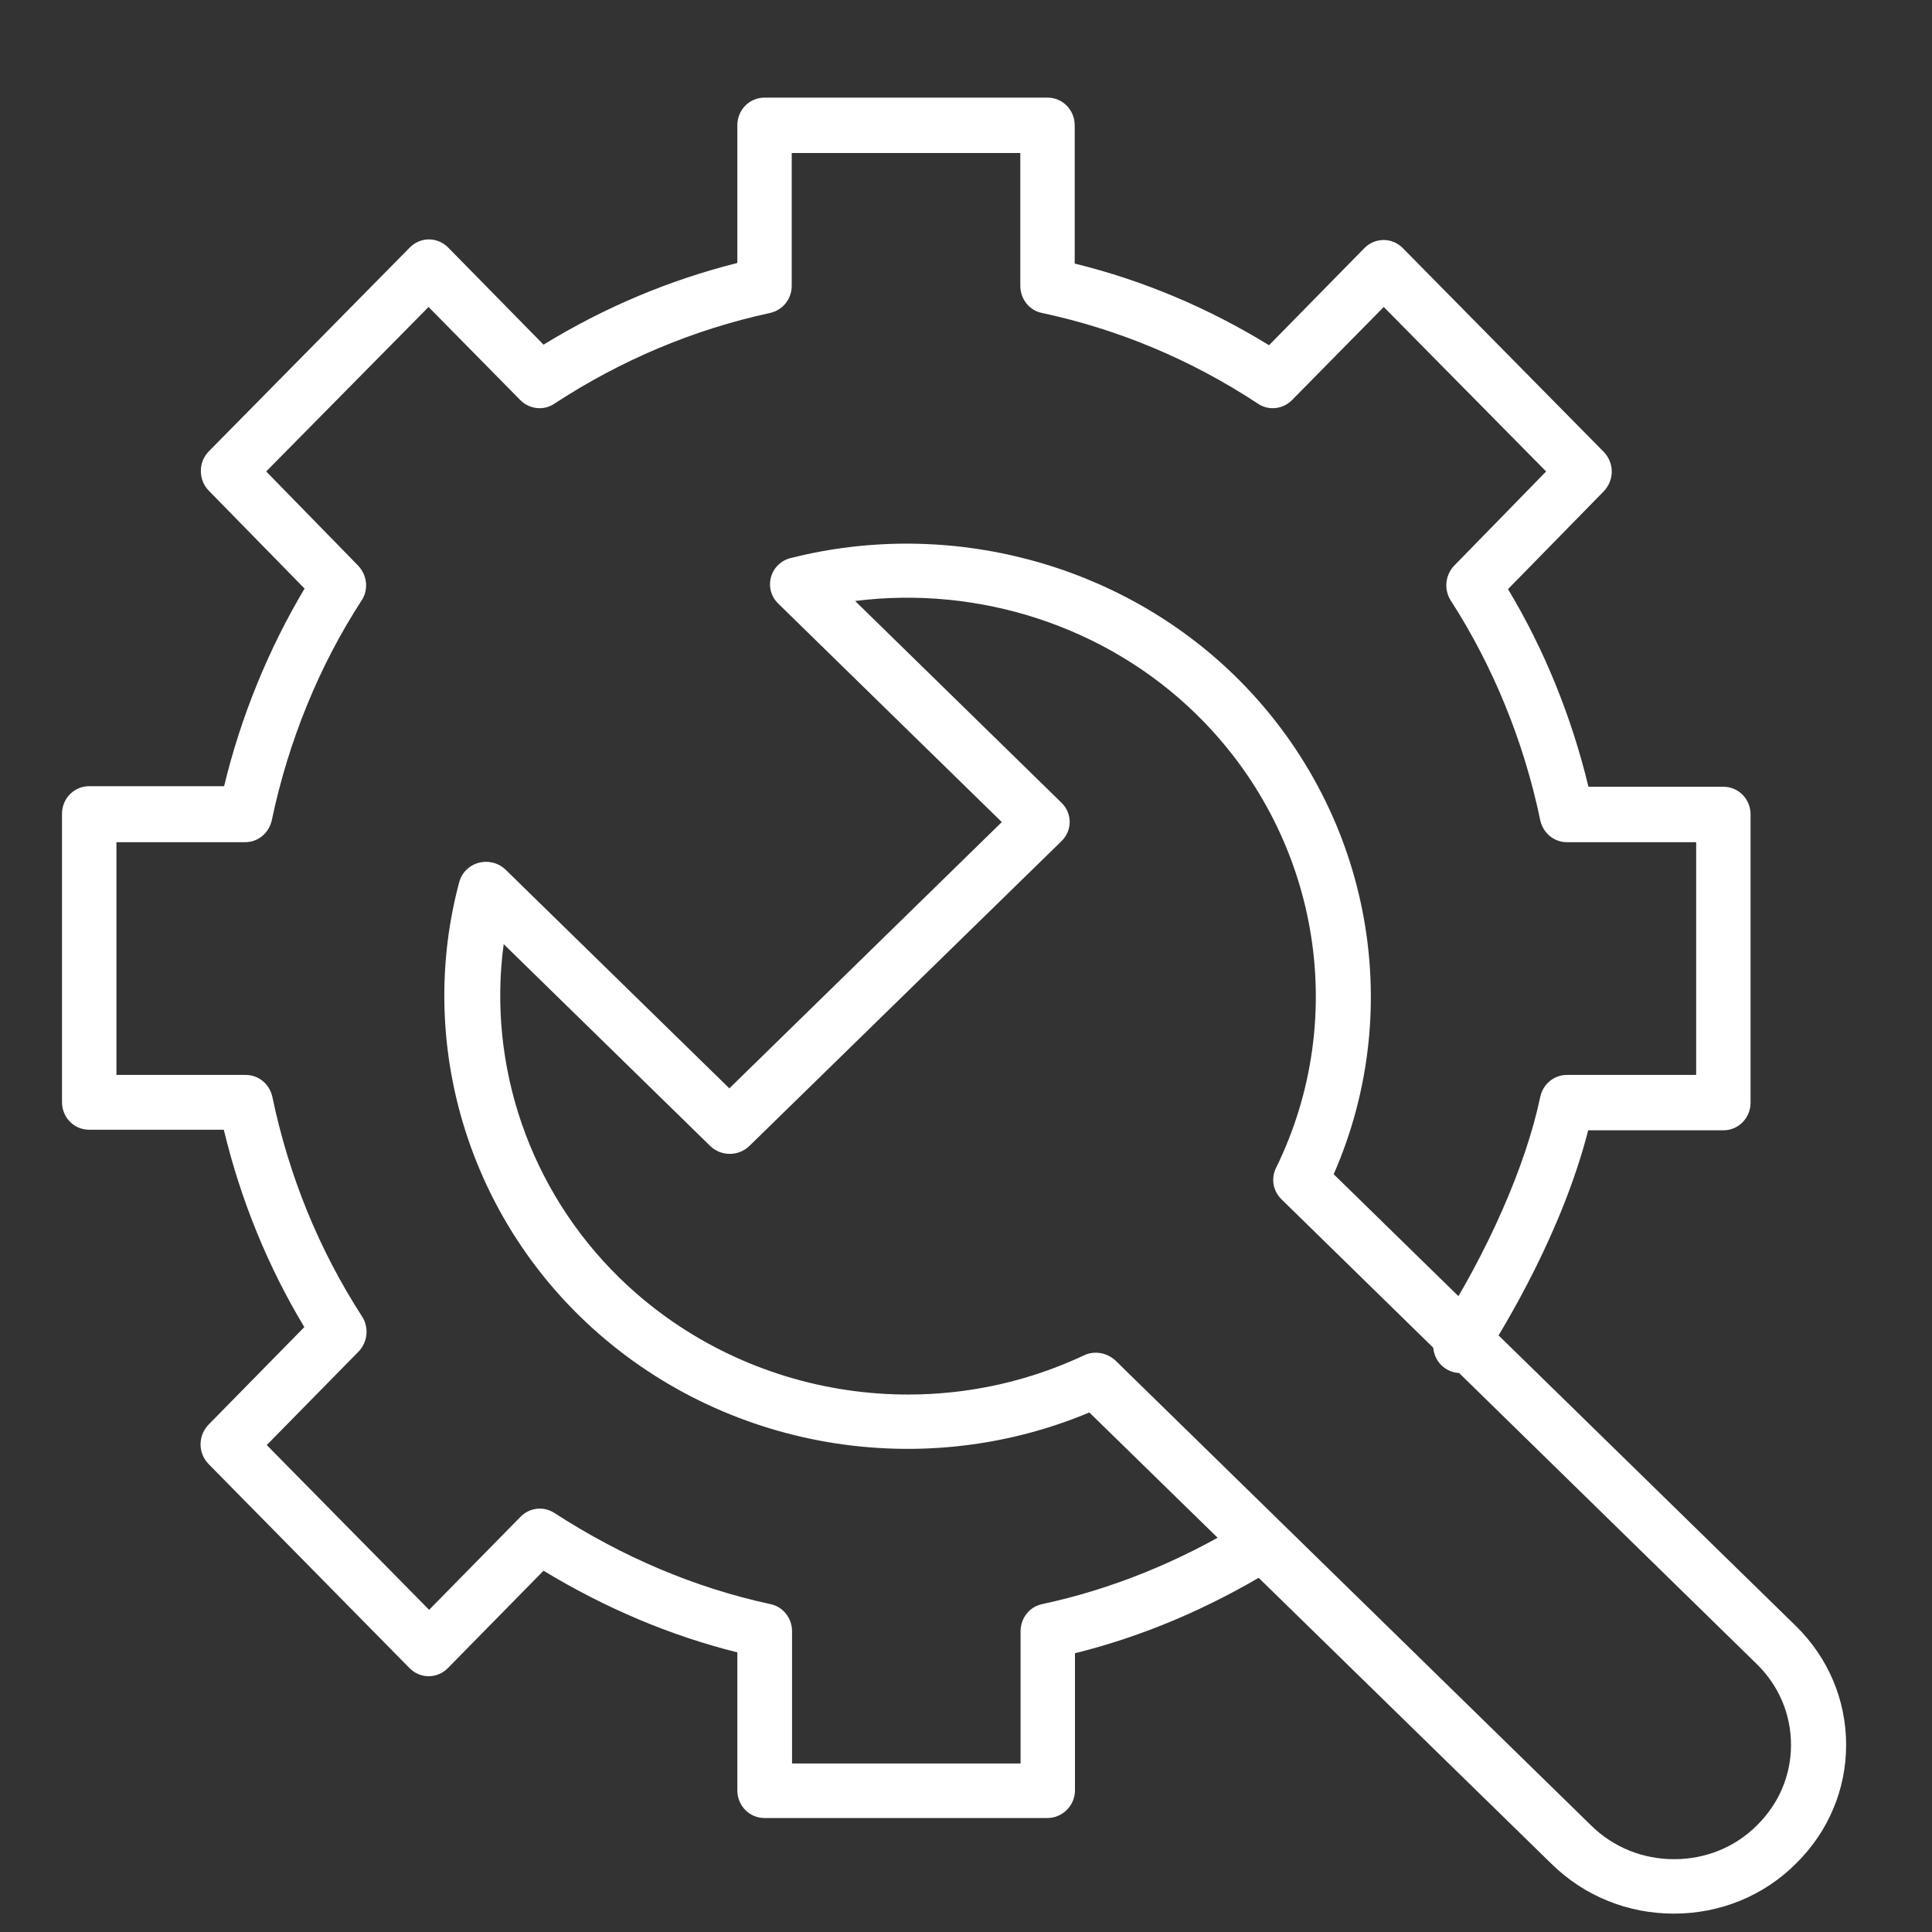
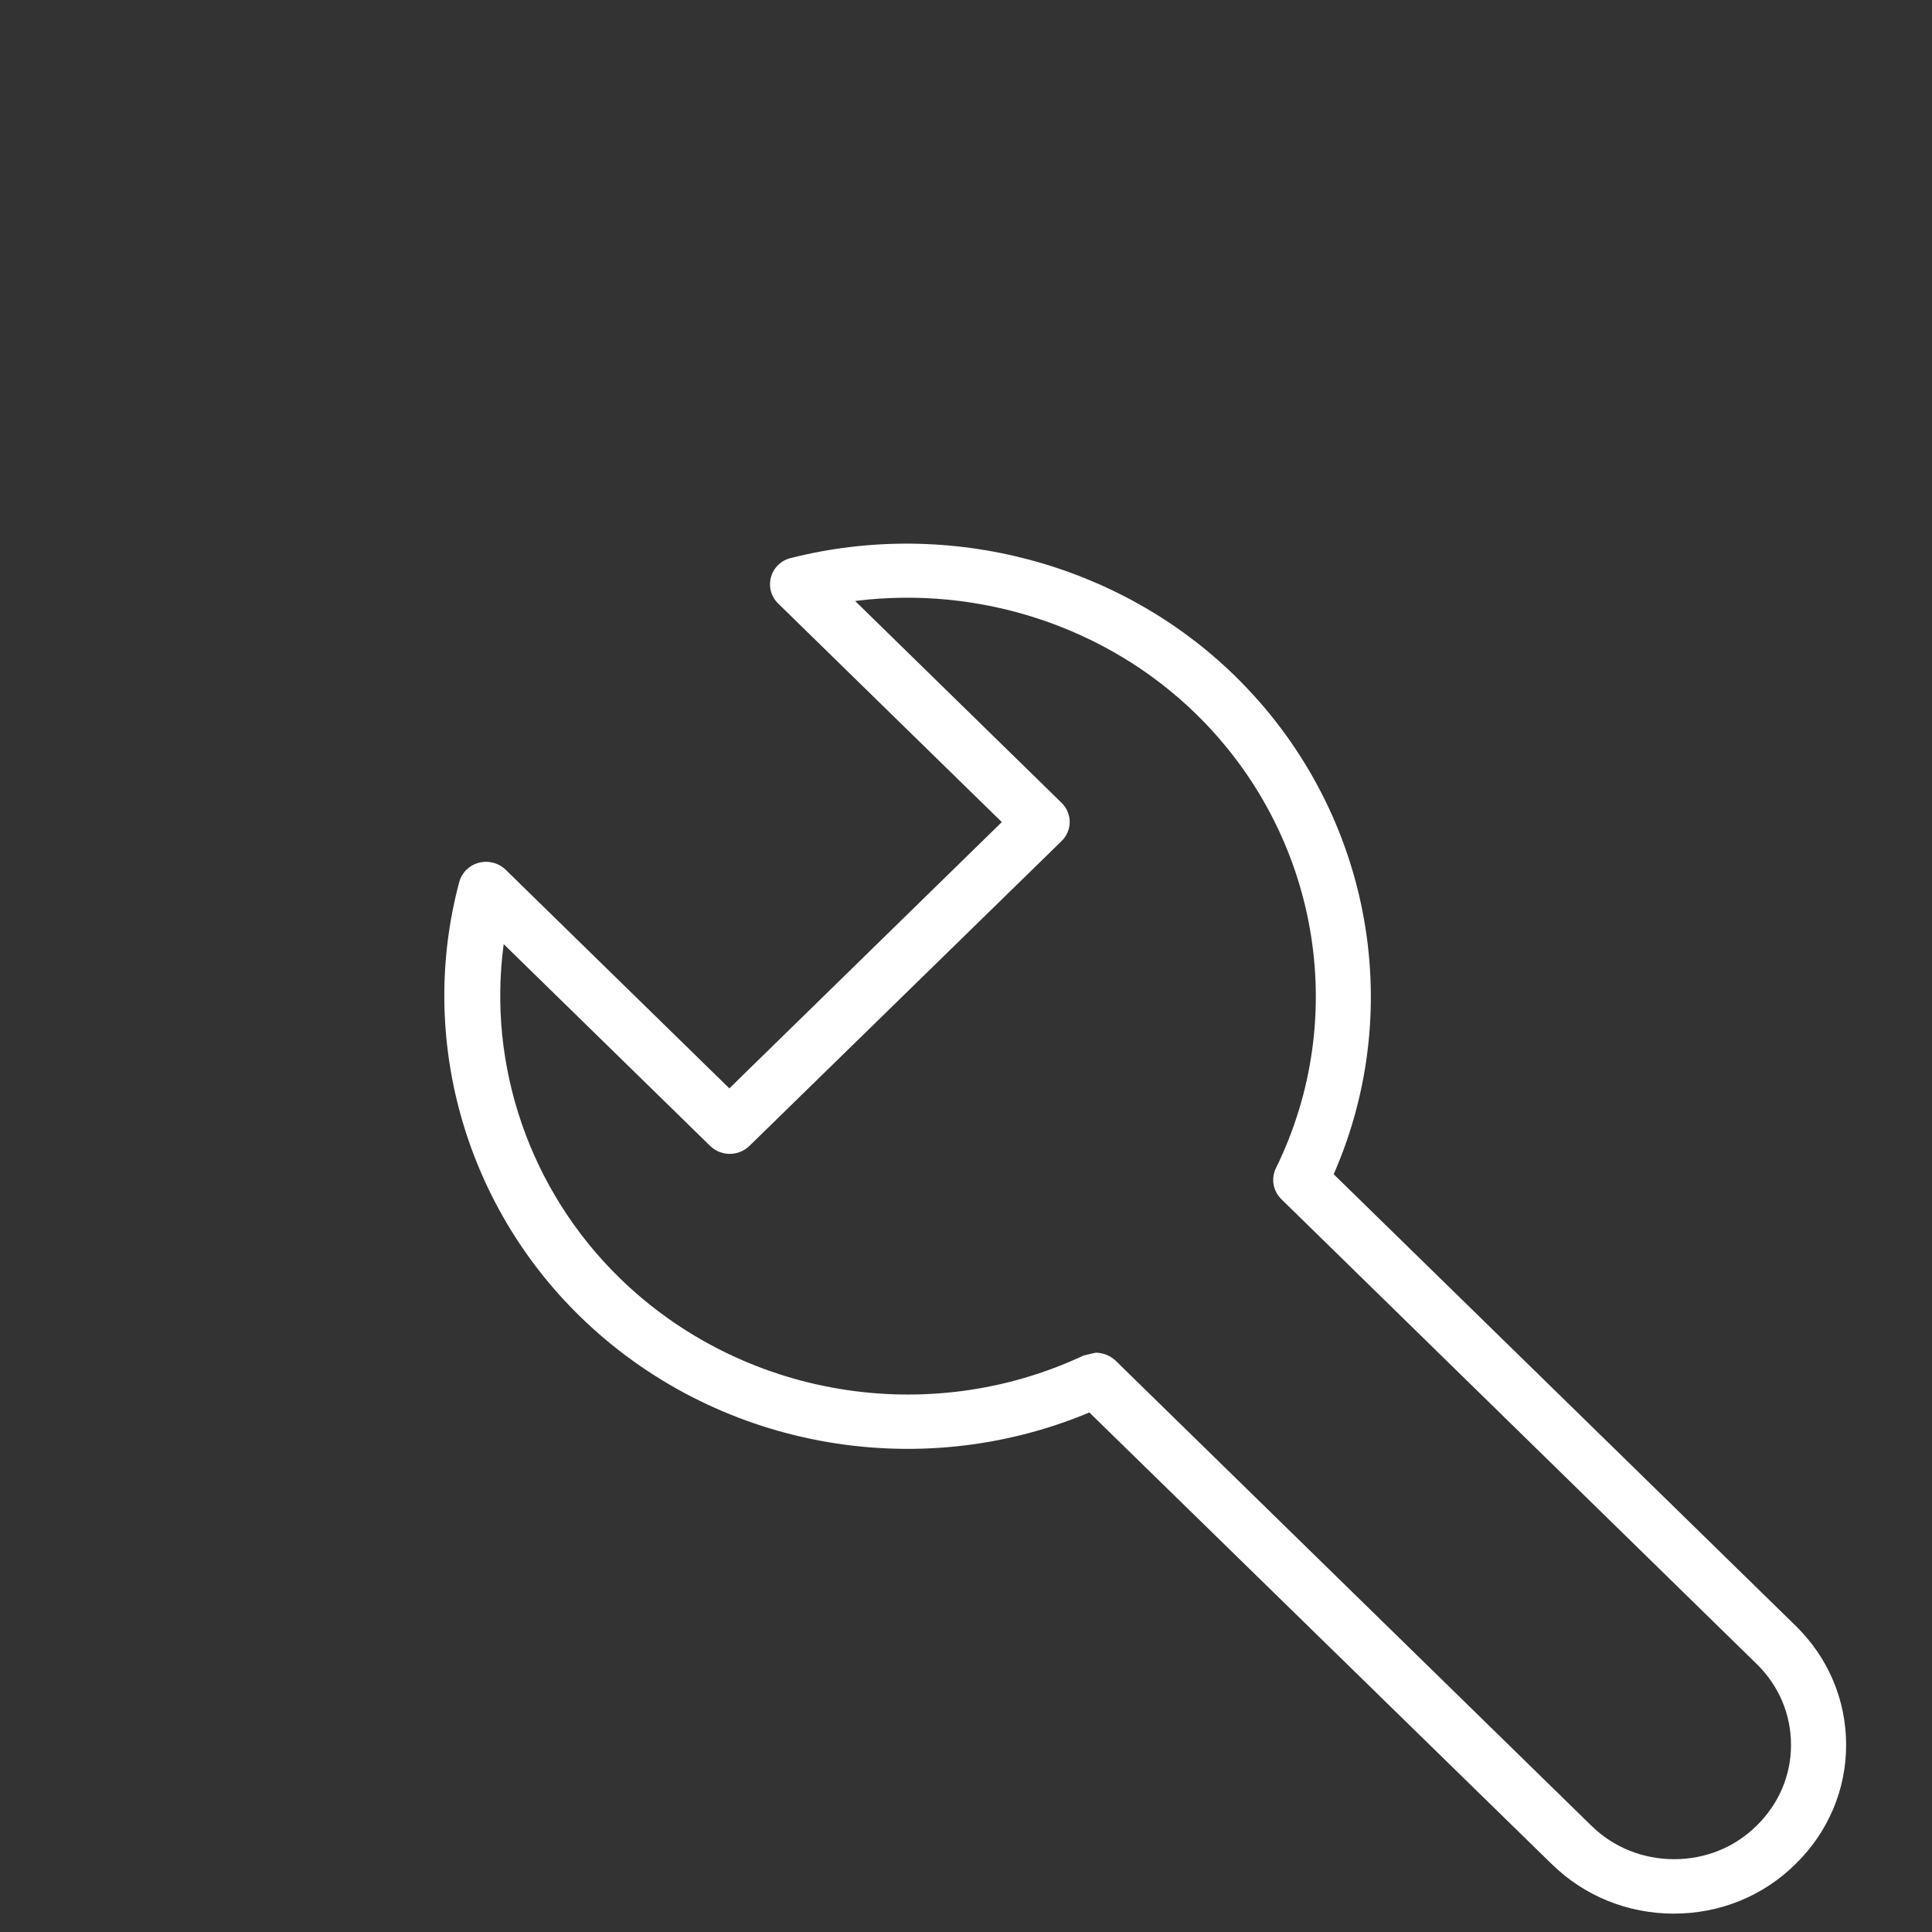
<svg xmlns="http://www.w3.org/2000/svg" width="45" height="45" viewBox="0 0 45 45" fill="none">
  <rect x="0" y="0" width="45" height="45" fill="#333333" stroke="none" />
-   <path d="M24.398 42.345H17.807C17.454 42.345 17.174 42.059 17.174 41.7V38.487C15.606 38.095 14.097 37.456 12.66 36.585L10.432 38.853C10.184 39.106 9.786 39.106 9.538 38.853L4.861 34.103C4.743 33.984 4.671 33.818 4.671 33.645C4.671 33.472 4.736 33.312 4.854 33.186L7.088 30.911C6.232 29.487 5.605 27.944 5.213 26.314H2.078C1.725 26.314 1.444 26.028 1.444 25.669V18.957C1.444 18.598 1.725 18.312 2.078 18.312H5.22C5.612 16.682 6.258 15.112 7.094 13.709L4.861 11.427C4.743 11.307 4.678 11.141 4.678 10.968C4.678 10.795 4.743 10.636 4.867 10.509L9.544 5.766C9.792 5.513 10.191 5.513 10.439 5.766L12.66 8.028C14.071 7.163 15.586 6.524 17.174 6.125V2.919C17.174 2.56 17.454 2.274 17.807 2.274H24.398C24.751 2.274 25.032 2.56 25.032 2.919V6.139C26.625 6.531 28.141 7.17 29.558 8.041L31.779 5.779C32.027 5.527 32.426 5.527 32.674 5.779L37.351 10.522C37.469 10.642 37.541 10.808 37.541 10.981C37.541 11.154 37.475 11.314 37.358 11.44L35.124 13.722C35.966 15.119 36.606 16.695 36.998 18.325H40.14C40.493 18.325 40.774 18.611 40.774 18.97V25.682C40.774 26.041 40.493 26.327 40.14 26.327H36.992C36.397 28.656 35.098 30.824 34.542 31.689C34.353 31.988 33.954 32.068 33.667 31.875C33.373 31.682 33.295 31.276 33.484 30.984C34.647 29.181 35.542 27.146 35.875 25.549C35.94 25.25 36.195 25.037 36.495 25.037H39.507V19.616H36.495C36.195 19.616 35.94 19.403 35.875 19.104C35.496 17.274 34.771 15.505 33.791 13.988C33.628 13.735 33.66 13.396 33.87 13.176L36.012 10.981L32.23 7.15L30.094 9.318C29.885 9.531 29.552 9.571 29.304 9.405C27.749 8.38 26.051 7.669 24.267 7.289C23.974 7.23 23.765 6.964 23.765 6.657V3.564H18.441V6.657C18.441 6.964 18.232 7.223 17.938 7.289C16.155 7.675 14.463 8.387 12.909 9.405C12.66 9.571 12.327 9.531 12.118 9.318L9.982 7.15L6.2 10.981L8.343 13.176C8.552 13.396 8.591 13.735 8.421 13.988C7.435 15.505 6.716 17.267 6.331 19.104C6.266 19.403 6.011 19.616 5.71 19.616H2.712V25.037H5.723C6.024 25.037 6.279 25.25 6.344 25.549C6.729 27.392 7.428 29.108 8.434 30.665C8.597 30.917 8.565 31.257 8.356 31.476L6.213 33.658L9.995 37.496L12.125 35.328C12.334 35.115 12.66 35.075 12.915 35.241C14.496 36.265 16.188 36.984 17.945 37.363C18.239 37.423 18.448 37.689 18.448 37.995V41.075H23.771V37.995C23.771 37.689 23.98 37.423 24.274 37.363C25.887 37.017 27.468 36.379 28.964 35.467C29.265 35.281 29.65 35.381 29.833 35.687C30.016 35.993 29.918 36.385 29.617 36.571C28.154 37.463 26.619 38.115 25.038 38.507V41.713C25.032 42.059 24.744 42.345 24.398 42.345Z" fill="white" />
-   <path d="M38.988 44.572C37.918 44.572 36.908 44.166 36.146 43.421L25.373 32.899C21.348 34.585 16.634 33.716 13.504 30.657C10.809 28.023 9.733 24.148 10.696 20.547C10.756 20.324 10.93 20.154 11.151 20.096C11.371 20.037 11.612 20.096 11.779 20.259L16.988 25.35L23.334 19.148L18.125 14.057C17.958 13.893 17.898 13.665 17.958 13.442C18.018 13.22 18.198 13.05 18.419 12.998C22.11 12.063 26.076 13.116 28.764 15.743C31.893 18.802 32.789 23.416 31.064 27.35L41.823 37.866C42.585 38.611 43 39.598 43 40.644C43 41.69 42.579 42.676 41.823 43.415C41.074 44.16 40.064 44.572 38.988 44.572C38.994 44.572 38.994 44.572 38.988 44.572ZM25.52 31.507C25.688 31.507 25.855 31.572 25.982 31.69L37.068 42.526C37.583 43.029 38.265 43.304 38.994 43.304C39.723 43.304 40.405 43.029 40.913 42.526C41.435 42.016 41.716 41.349 41.716 40.644C41.716 39.931 41.435 39.265 40.92 38.761L29.846 27.932C29.653 27.742 29.599 27.455 29.72 27.206C31.458 23.664 30.709 19.416 27.86 16.632C25.774 14.593 22.812 13.632 19.917 13.998L24.724 18.697C24.979 18.945 24.979 19.344 24.724 19.592L17.456 26.69C17.202 26.938 16.794 26.938 16.54 26.69L11.732 21.991C11.351 24.821 12.334 27.716 14.427 29.762C17.276 32.546 21.622 33.271 25.24 31.572C25.333 31.526 25.427 31.507 25.52 31.507Z" fill="white" />
+   <path d="M38.988 44.572C37.918 44.572 36.908 44.166 36.146 43.421L25.373 32.899C21.348 34.585 16.634 33.716 13.504 30.657C10.809 28.023 9.733 24.148 10.696 20.547C10.756 20.324 10.93 20.154 11.151 20.096C11.371 20.037 11.612 20.096 11.779 20.259L16.988 25.35L23.334 19.148L18.125 14.057C17.958 13.893 17.898 13.665 17.958 13.442C18.018 13.22 18.198 13.05 18.419 12.998C22.11 12.063 26.076 13.116 28.764 15.743C31.893 18.802 32.789 23.416 31.064 27.35L41.823 37.866C42.585 38.611 43 39.598 43 40.644C43 41.69 42.579 42.676 41.823 43.415C41.074 44.16 40.064 44.572 38.988 44.572C38.994 44.572 38.994 44.572 38.988 44.572ZM25.52 31.507C25.688 31.507 25.855 31.572 25.982 31.69L37.068 42.526C37.583 43.029 38.265 43.304 38.994 43.304C39.723 43.304 40.405 43.029 40.913 42.526C41.435 42.016 41.716 41.349 41.716 40.644C41.716 39.931 41.435 39.265 40.92 38.761L29.846 27.932C29.653 27.742 29.599 27.455 29.72 27.206C31.458 23.664 30.709 19.416 27.86 16.632C25.774 14.593 22.812 13.632 19.917 13.998L24.724 18.697C24.979 18.945 24.979 19.344 24.724 19.592L17.456 26.69C17.202 26.938 16.794 26.938 16.54 26.69L11.732 21.991C11.351 24.821 12.334 27.716 14.427 29.762C17.276 32.546 21.622 33.271 25.24 31.572Z" fill="white" />
</svg>